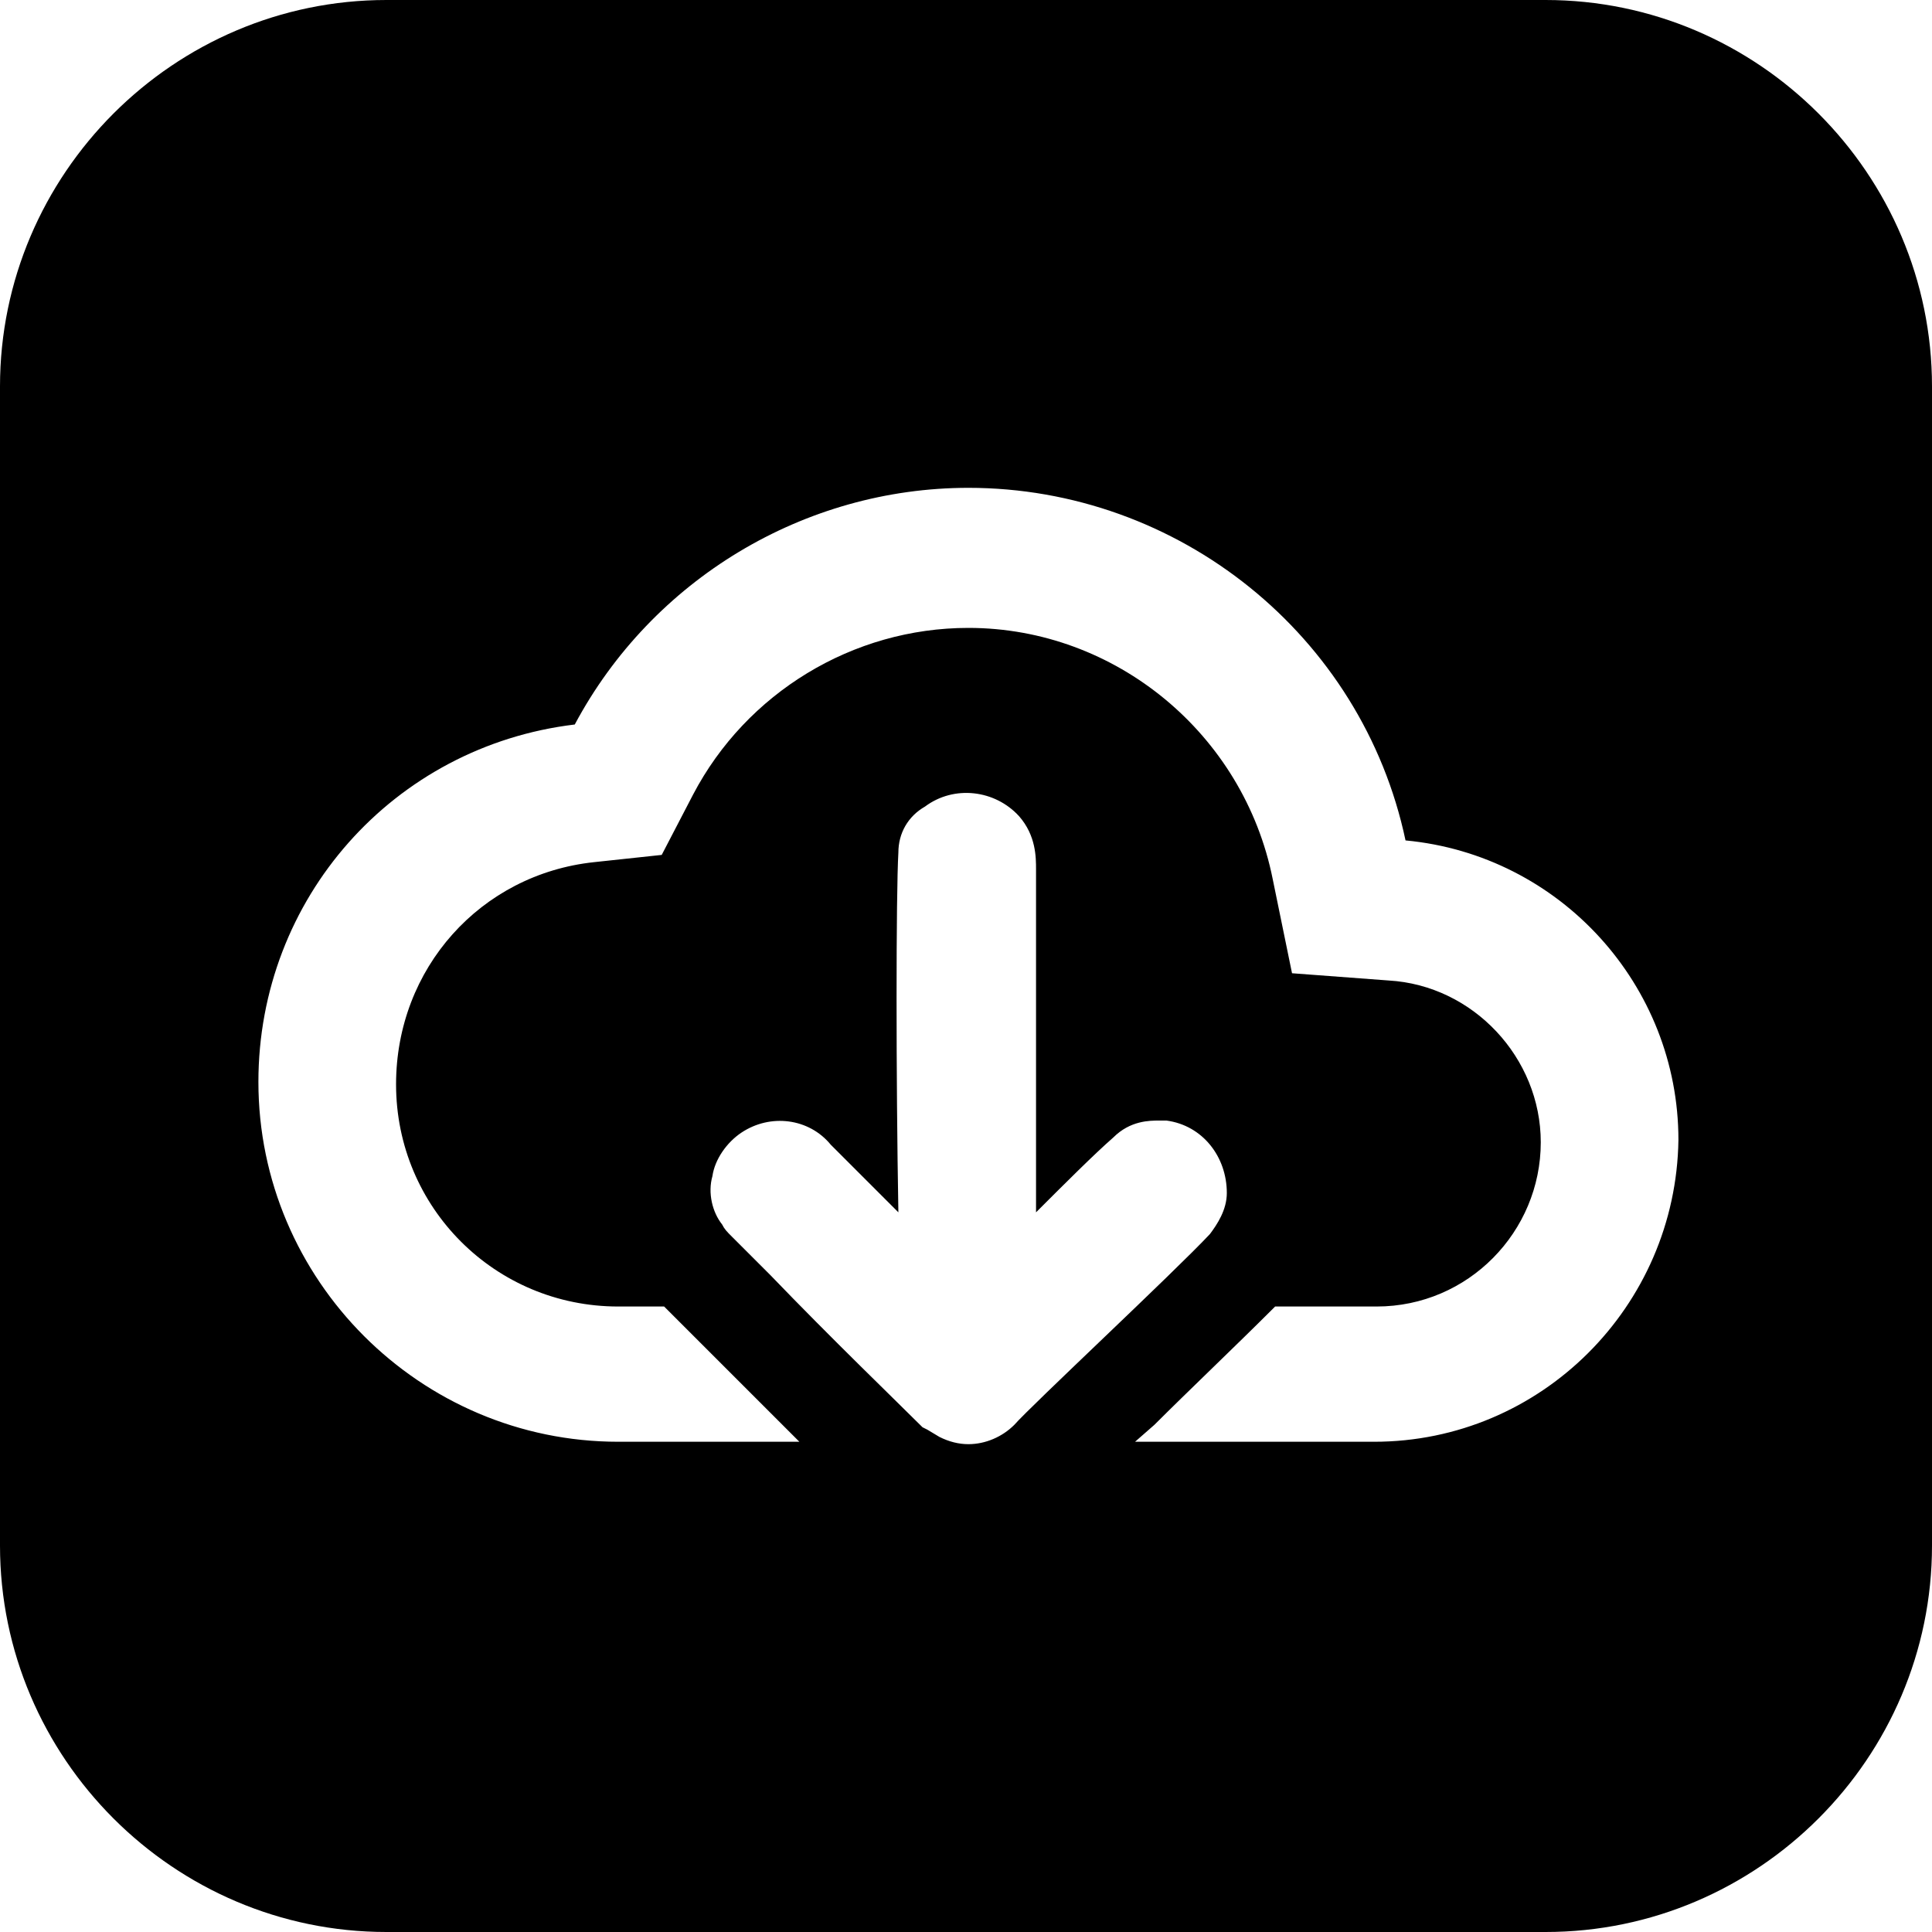
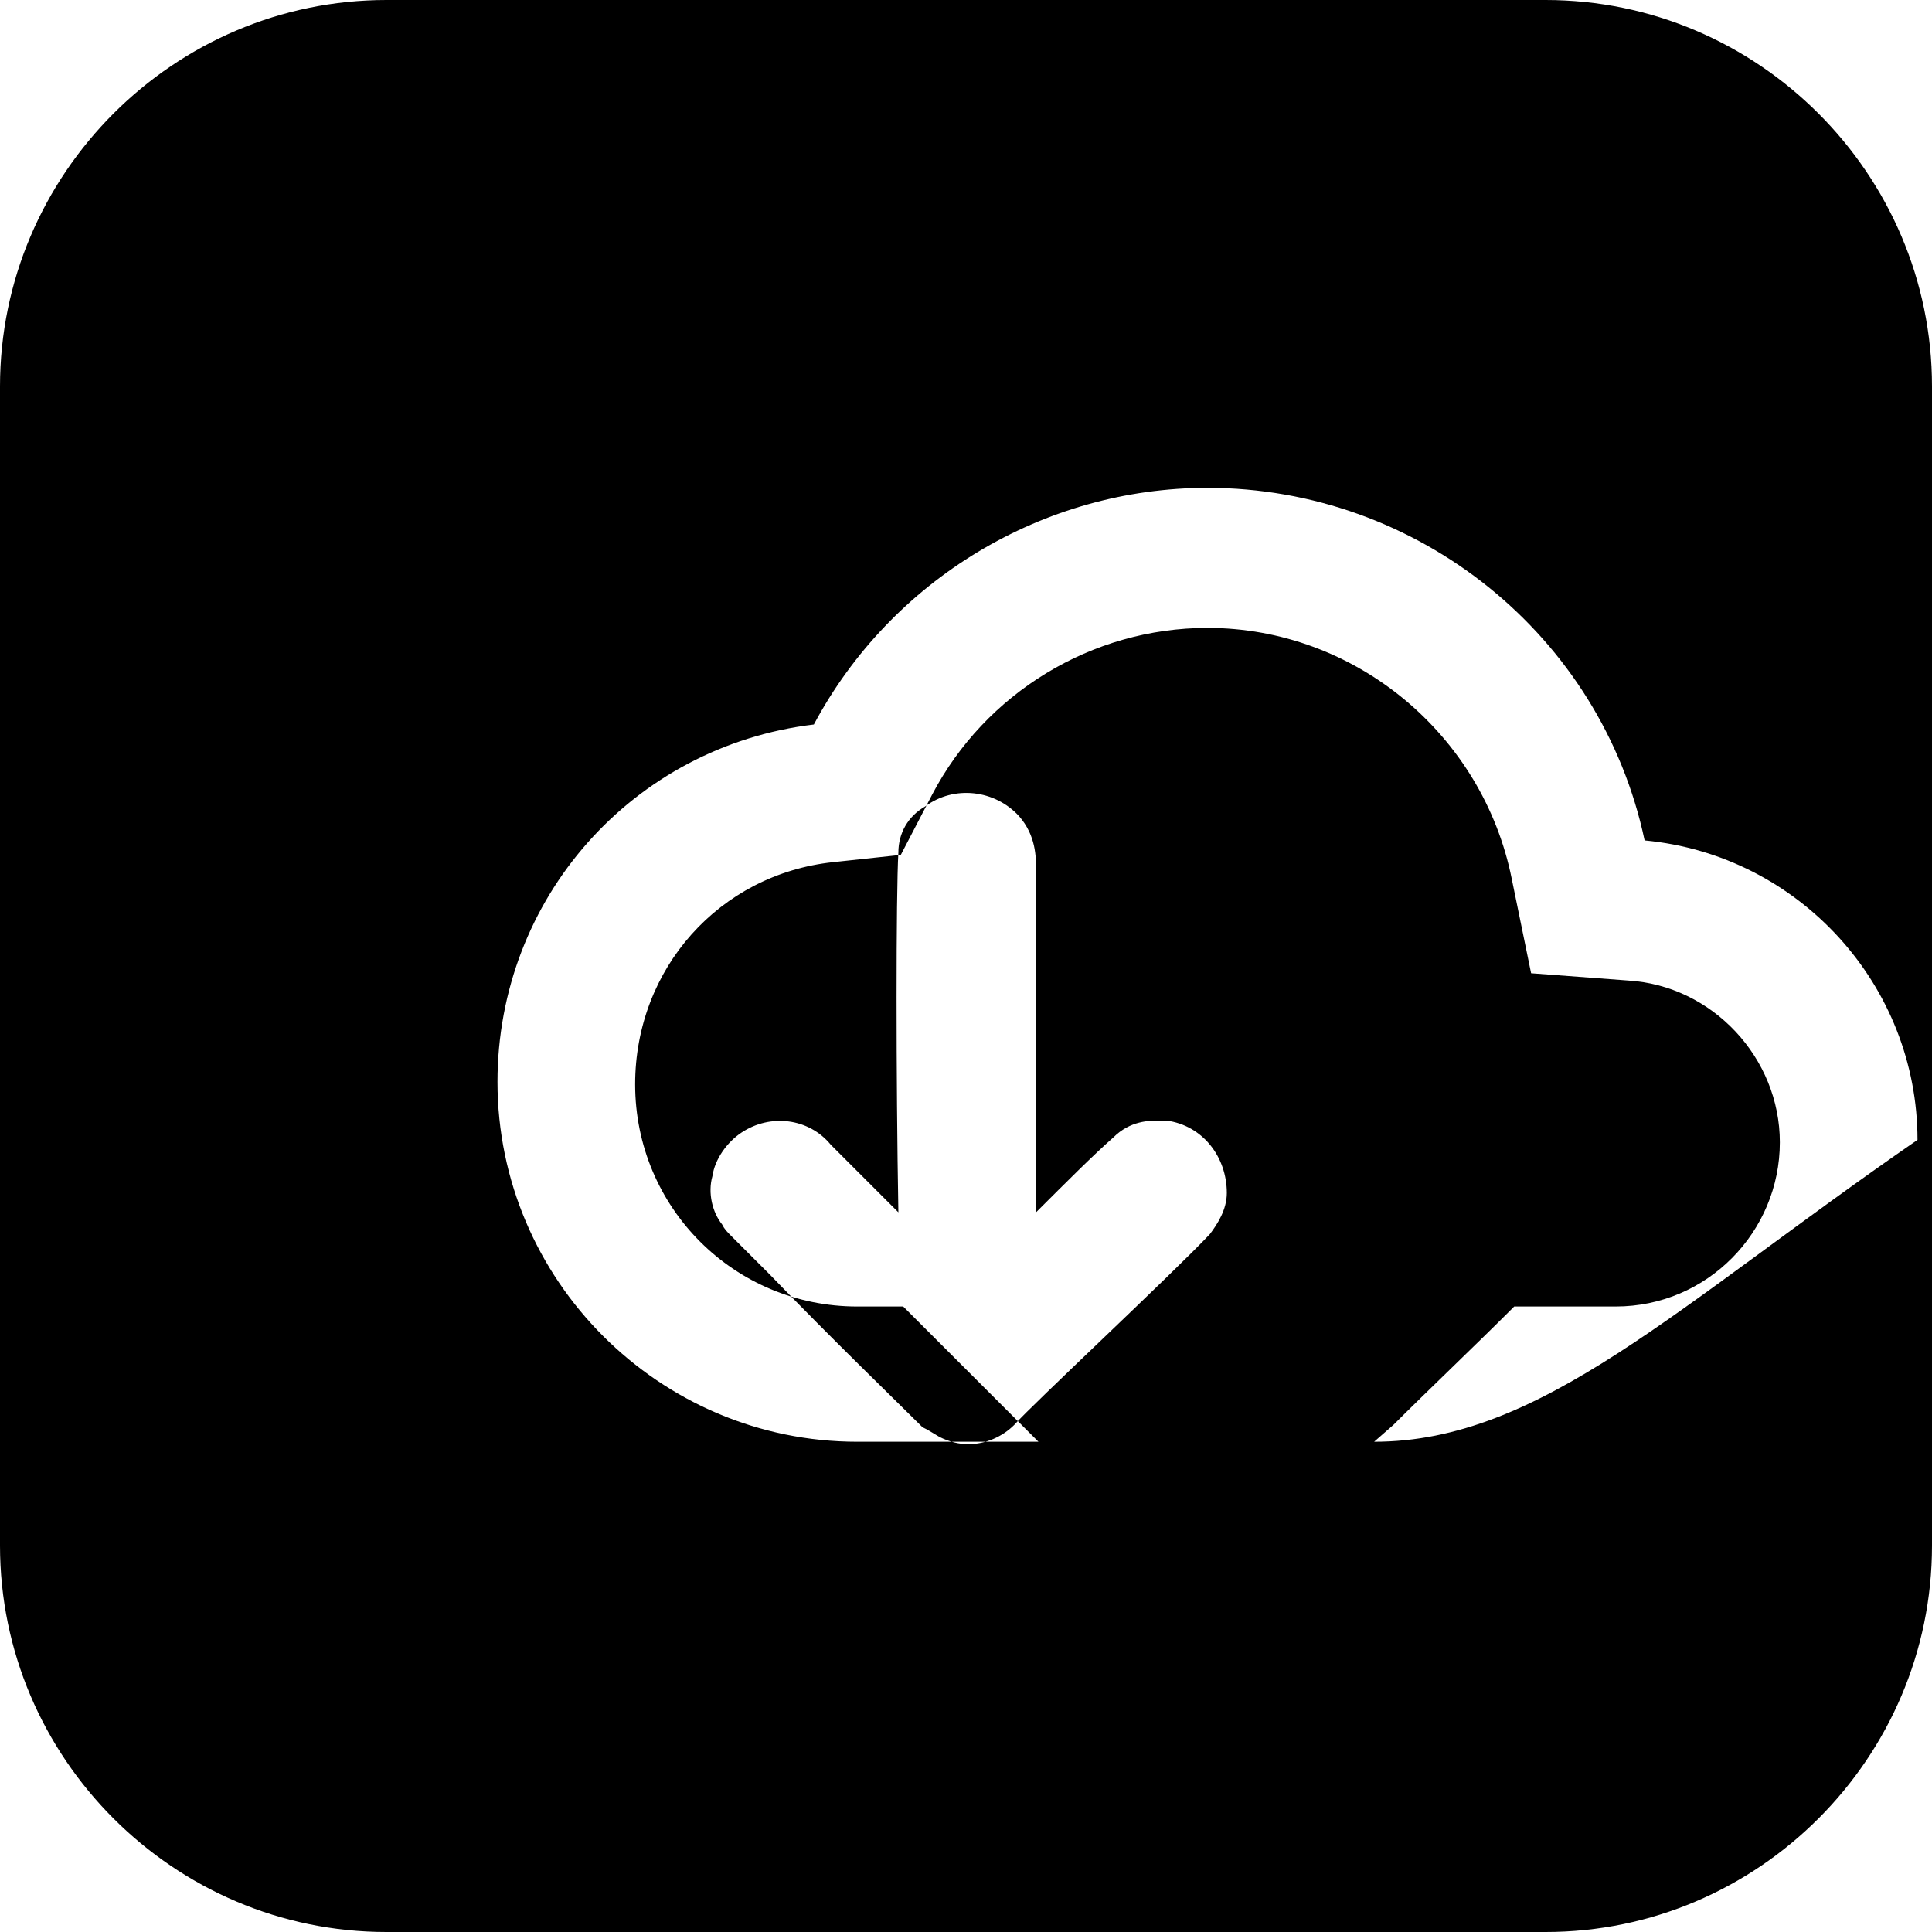
<svg xmlns="http://www.w3.org/2000/svg" version="1.2" baseProfile="tiny" id="Ebene_1" x="0px" y="0px" viewBox="0 0 80 80" overflow="visible" xml:space="preserve">
-   <path d="M64,0H16C7.2,0,0,7.2,0,16v48c0,8.8,7.2,16,16,16h48c8.8,0,16-7.2,16-16V16C80,7.2,72.8,0,64,0z M42,59  c-0.5,0.5-1.2,0.8-1.9,0.8c-0.4,0-0.8-0.1-1.2-0.3l-0.5-0.3l-0.2-0.1c-1-1-3.8-3.7-6.3-6.3c-0.7-0.7-1.3-1.3-1.6-1.6  c-0.2-0.2-0.3-0.3-0.4-0.5c-0.4-0.5-0.6-1.3-0.4-2c0.1-0.7,0.6-1.4,1.2-1.8c1.2-0.8,2.8-0.6,3.7,0.5c0.9,0.9,1.8,1.8,2.8,2.8  c-0.1-5.5-0.1-13.2,0-14.9c0-0.8,0.4-1.5,1.1-1.9c1.2-0.9,2.9-0.7,3.9,0.4c0.7,0.8,0.7,1.7,0.7,2.2l0,0.2v14  c1.2-1.2,2.4-2.4,3.2-3.1c0.7-0.7,1.5-0.7,1.9-0.7l0.3,0c1.5,0.2,2.5,1.5,2.5,3c0,0.7-0.4,1.3-0.7,1.7C48.6,52.7,42.7,58.2,42,59  L42,59z M56.9,59.7H47l0.8-0.7c1.4-1.4,3.4-3.3,4.9-4.8l0.1-0.1h4.2c3.8,0,6.8-3.1,6.8-6.8c0-3.5-2.8-6.5-6.3-6.7l-4-0.3l-0.8-3.9  c-1.2-6-6.5-10.4-12.6-10.4c-4.8,0-9.2,2.7-11.4,6.9l-1.3,2.5l-2.8,0.3c-4.7,0.5-8.2,4.4-8.2,9.2c0,5.1,4.1,9.2,9.2,9.2h1.9l0.4,0.4  c1.6,1.6,3.2,3.2,4.5,4.5l0.7,0.7h-7.5c-8.2,0-14.9-6.7-14.9-14.9c0-7.6,5.6-13.9,13.1-14.8c3.2-6,9.5-9.8,16.3-9.8  c8.7,0,16.3,6.1,18.1,14.6c6.4,0.6,11.3,6,11.3,12.4C69.4,54.1,63.8,59.7,56.9,59.7z" />
+   <path d="M64,0H16C7.2,0,0,7.2,0,16v48c0,8.8,7.2,16,16,16h48c8.8,0,16-7.2,16-16V16C80,7.2,72.8,0,64,0z M42,59  c-0.5,0.5-1.2,0.8-1.9,0.8c-0.4,0-0.8-0.1-1.2-0.3l-0.5-0.3l-0.2-0.1c-1-1-3.8-3.7-6.3-6.3c-0.7-0.7-1.3-1.3-1.6-1.6  c-0.2-0.2-0.3-0.3-0.4-0.5c-0.4-0.5-0.6-1.3-0.4-2c0.1-0.7,0.6-1.4,1.2-1.8c1.2-0.8,2.8-0.6,3.7,0.5c0.9,0.9,1.8,1.8,2.8,2.8  c-0.1-5.5-0.1-13.2,0-14.9c0-0.8,0.4-1.5,1.1-1.9c1.2-0.9,2.9-0.7,3.9,0.4c0.7,0.8,0.7,1.7,0.7,2.2l0,0.2v14  c1.2-1.2,2.4-2.4,3.2-3.1c0.7-0.7,1.5-0.7,1.9-0.7l0.3,0c1.5,0.2,2.5,1.5,2.5,3c0,0.7-0.4,1.3-0.7,1.7C48.6,52.7,42.7,58.2,42,59  L42,59z M56.9,59.7l0.8-0.7c1.4-1.4,3.4-3.3,4.9-4.8l0.1-0.1h4.2c3.8,0,6.8-3.1,6.8-6.8c0-3.5-2.8-6.5-6.3-6.7l-4-0.3l-0.8-3.9  c-1.2-6-6.5-10.4-12.6-10.4c-4.8,0-9.2,2.7-11.4,6.9l-1.3,2.5l-2.8,0.3c-4.7,0.5-8.2,4.4-8.2,9.2c0,5.1,4.1,9.2,9.2,9.2h1.9l0.4,0.4  c1.6,1.6,3.2,3.2,4.5,4.5l0.7,0.7h-7.5c-8.2,0-14.9-6.7-14.9-14.9c0-7.6,5.6-13.9,13.1-14.8c3.2-6,9.5-9.8,16.3-9.8  c8.7,0,16.3,6.1,18.1,14.6c6.4,0.6,11.3,6,11.3,12.4C69.4,54.1,63.8,59.7,56.9,59.7z" />
</svg>